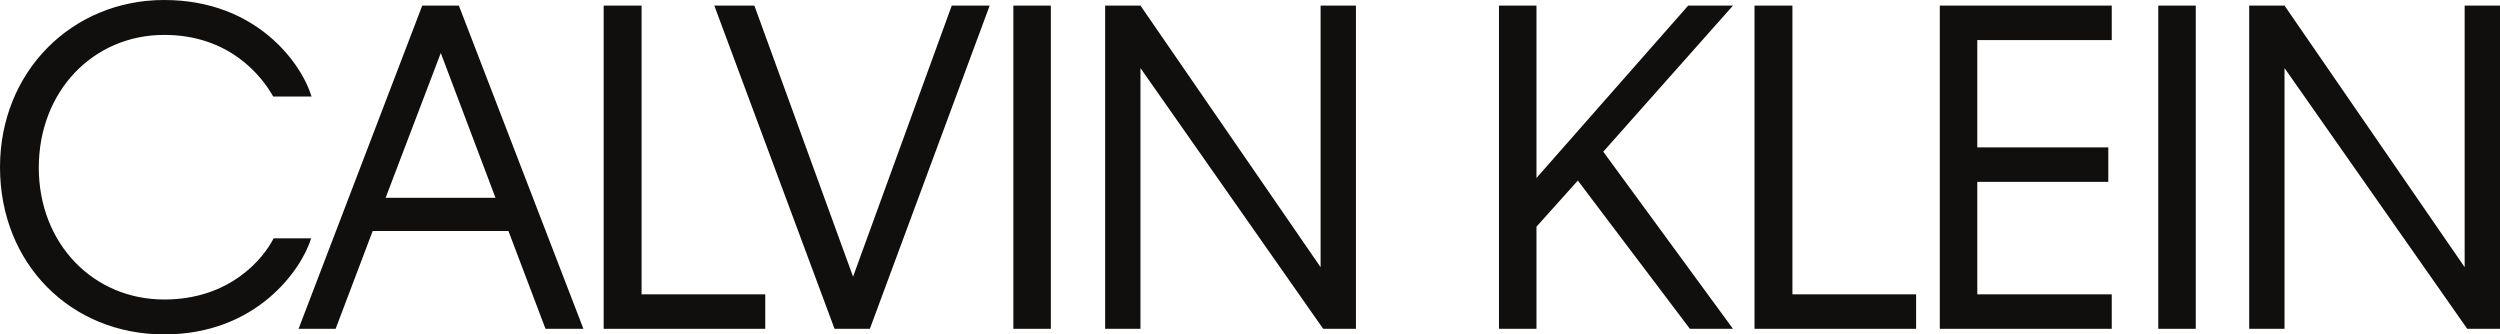
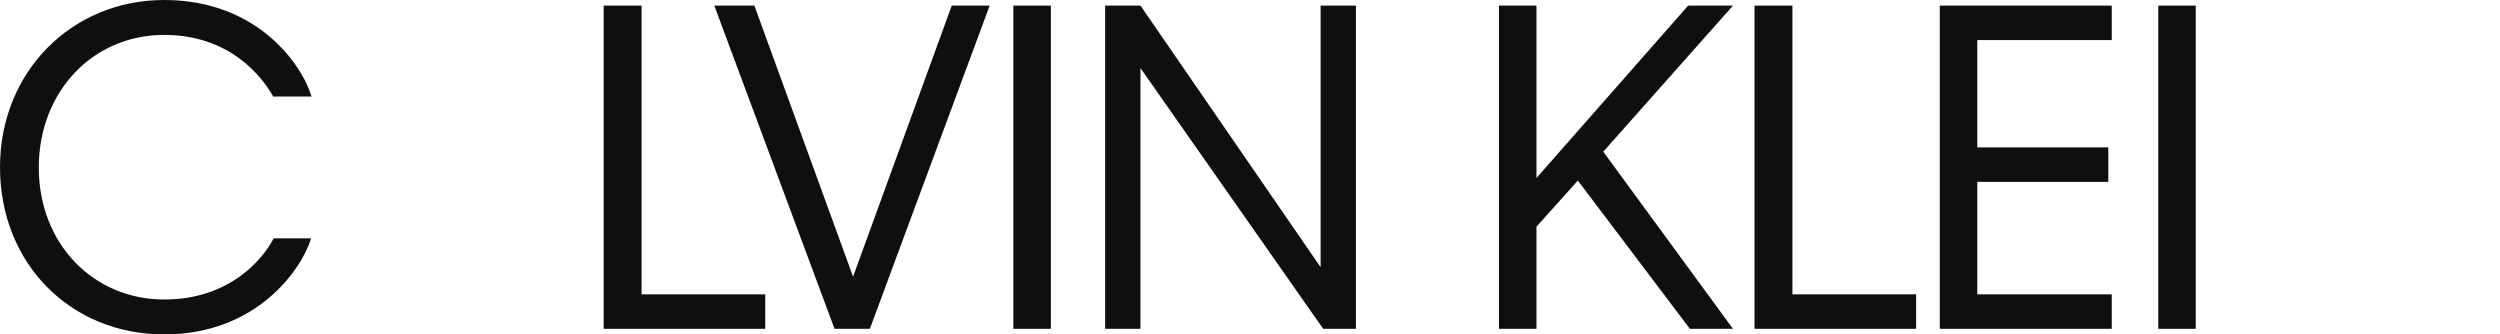
<svg xmlns="http://www.w3.org/2000/svg" version="1.1" id="svg2" x="0px" y="0px" width="750.973px" height="100.453px" viewBox="368.607 475.955 750.973 100.453" enable-background="new 368.607 475.955 750.973 100.453" xml:space="preserve">
  <path id="path22" fill="#100F0D" d="M380.259,526.312c0,22.782,16.31,39.61,37.669,39.61c19.805,0,29.773-12.297,32.88-18.381  h11.263c-2.849,9.32-16.312,28.867-44.143,28.867c-28.09,0-49.32-21.23-49.32-50.228c0-28.606,21.489-50.225,49.32-50.225  s41.294,19.159,44.27,28.996h-11.52c-3.494-6.212-13.204-18.511-32.75-18.511C396.568,486.44,380.259,503.398,380.259,526.312" />
-   <path id="path24" fill="#100F0D" d="M517.451,535.371l-16.438-43.493l-16.57,43.493H517.451z M521.335,545.339h-40.775  l-11.132,29.385h-11.133l37.151-97.086h11.004l37.408,97.086h-11.39L521.335,545.339" />
  <path id="path26" fill="#100F0D" d="M598.482,574.724H549.94v-97.086h11.39v86.731h37.152V574.724" />
  <path id="path28" fill="#100F0D" d="M629.906,574.724h-10.613l-36.115-97.086h12.036l29.645,81.424l29.645-81.424h11.39  L629.906,574.724" />
  <path id="path30" fill="#100F0D" d="M673.009,574.724h11.261v-97.086h-11.261V574.724L673.009,574.724z" />
  <path id="path32" fill="#100F0D" d="M711.192,496.407v78.317h-10.615v-97.086h10.615l54.11,78.577v-78.577h10.615v97.086h-9.839  L711.192,496.407" />
  <path id="path34" fill="#100F0D" d="M842.574,530.193l-12.426,13.852v30.68h-11.264v-97.086h11.264v51.78l45.565-51.78h13.461  l-38.964,43.884l38.964,53.203H876.23L842.574,530.193" />
  <path id="path36" fill="#100F0D" d="M944.188,574.724h-48.544v-97.086h11.391v86.731h37.153V574.724" />
  <path id="path38" fill="#100F0D" d="M951.302,477.638h51.649v10.357h-40.387v32.232h39.353v10.356h-39.353v33.785h40.387v10.355  h-51.649V477.638" />
  <path id="path40" fill="#100F0D" d="M1016.928,574.724h11.263v-97.086h-11.263V574.724L1016.928,574.724z" />
-   <path id="path42" fill="#100F0D" d="M1054.853,496.407v78.317h-10.613v-97.086h10.613l54.11,78.577v-78.577h10.616v97.086h-9.84  L1054.853,496.407" />
</svg>